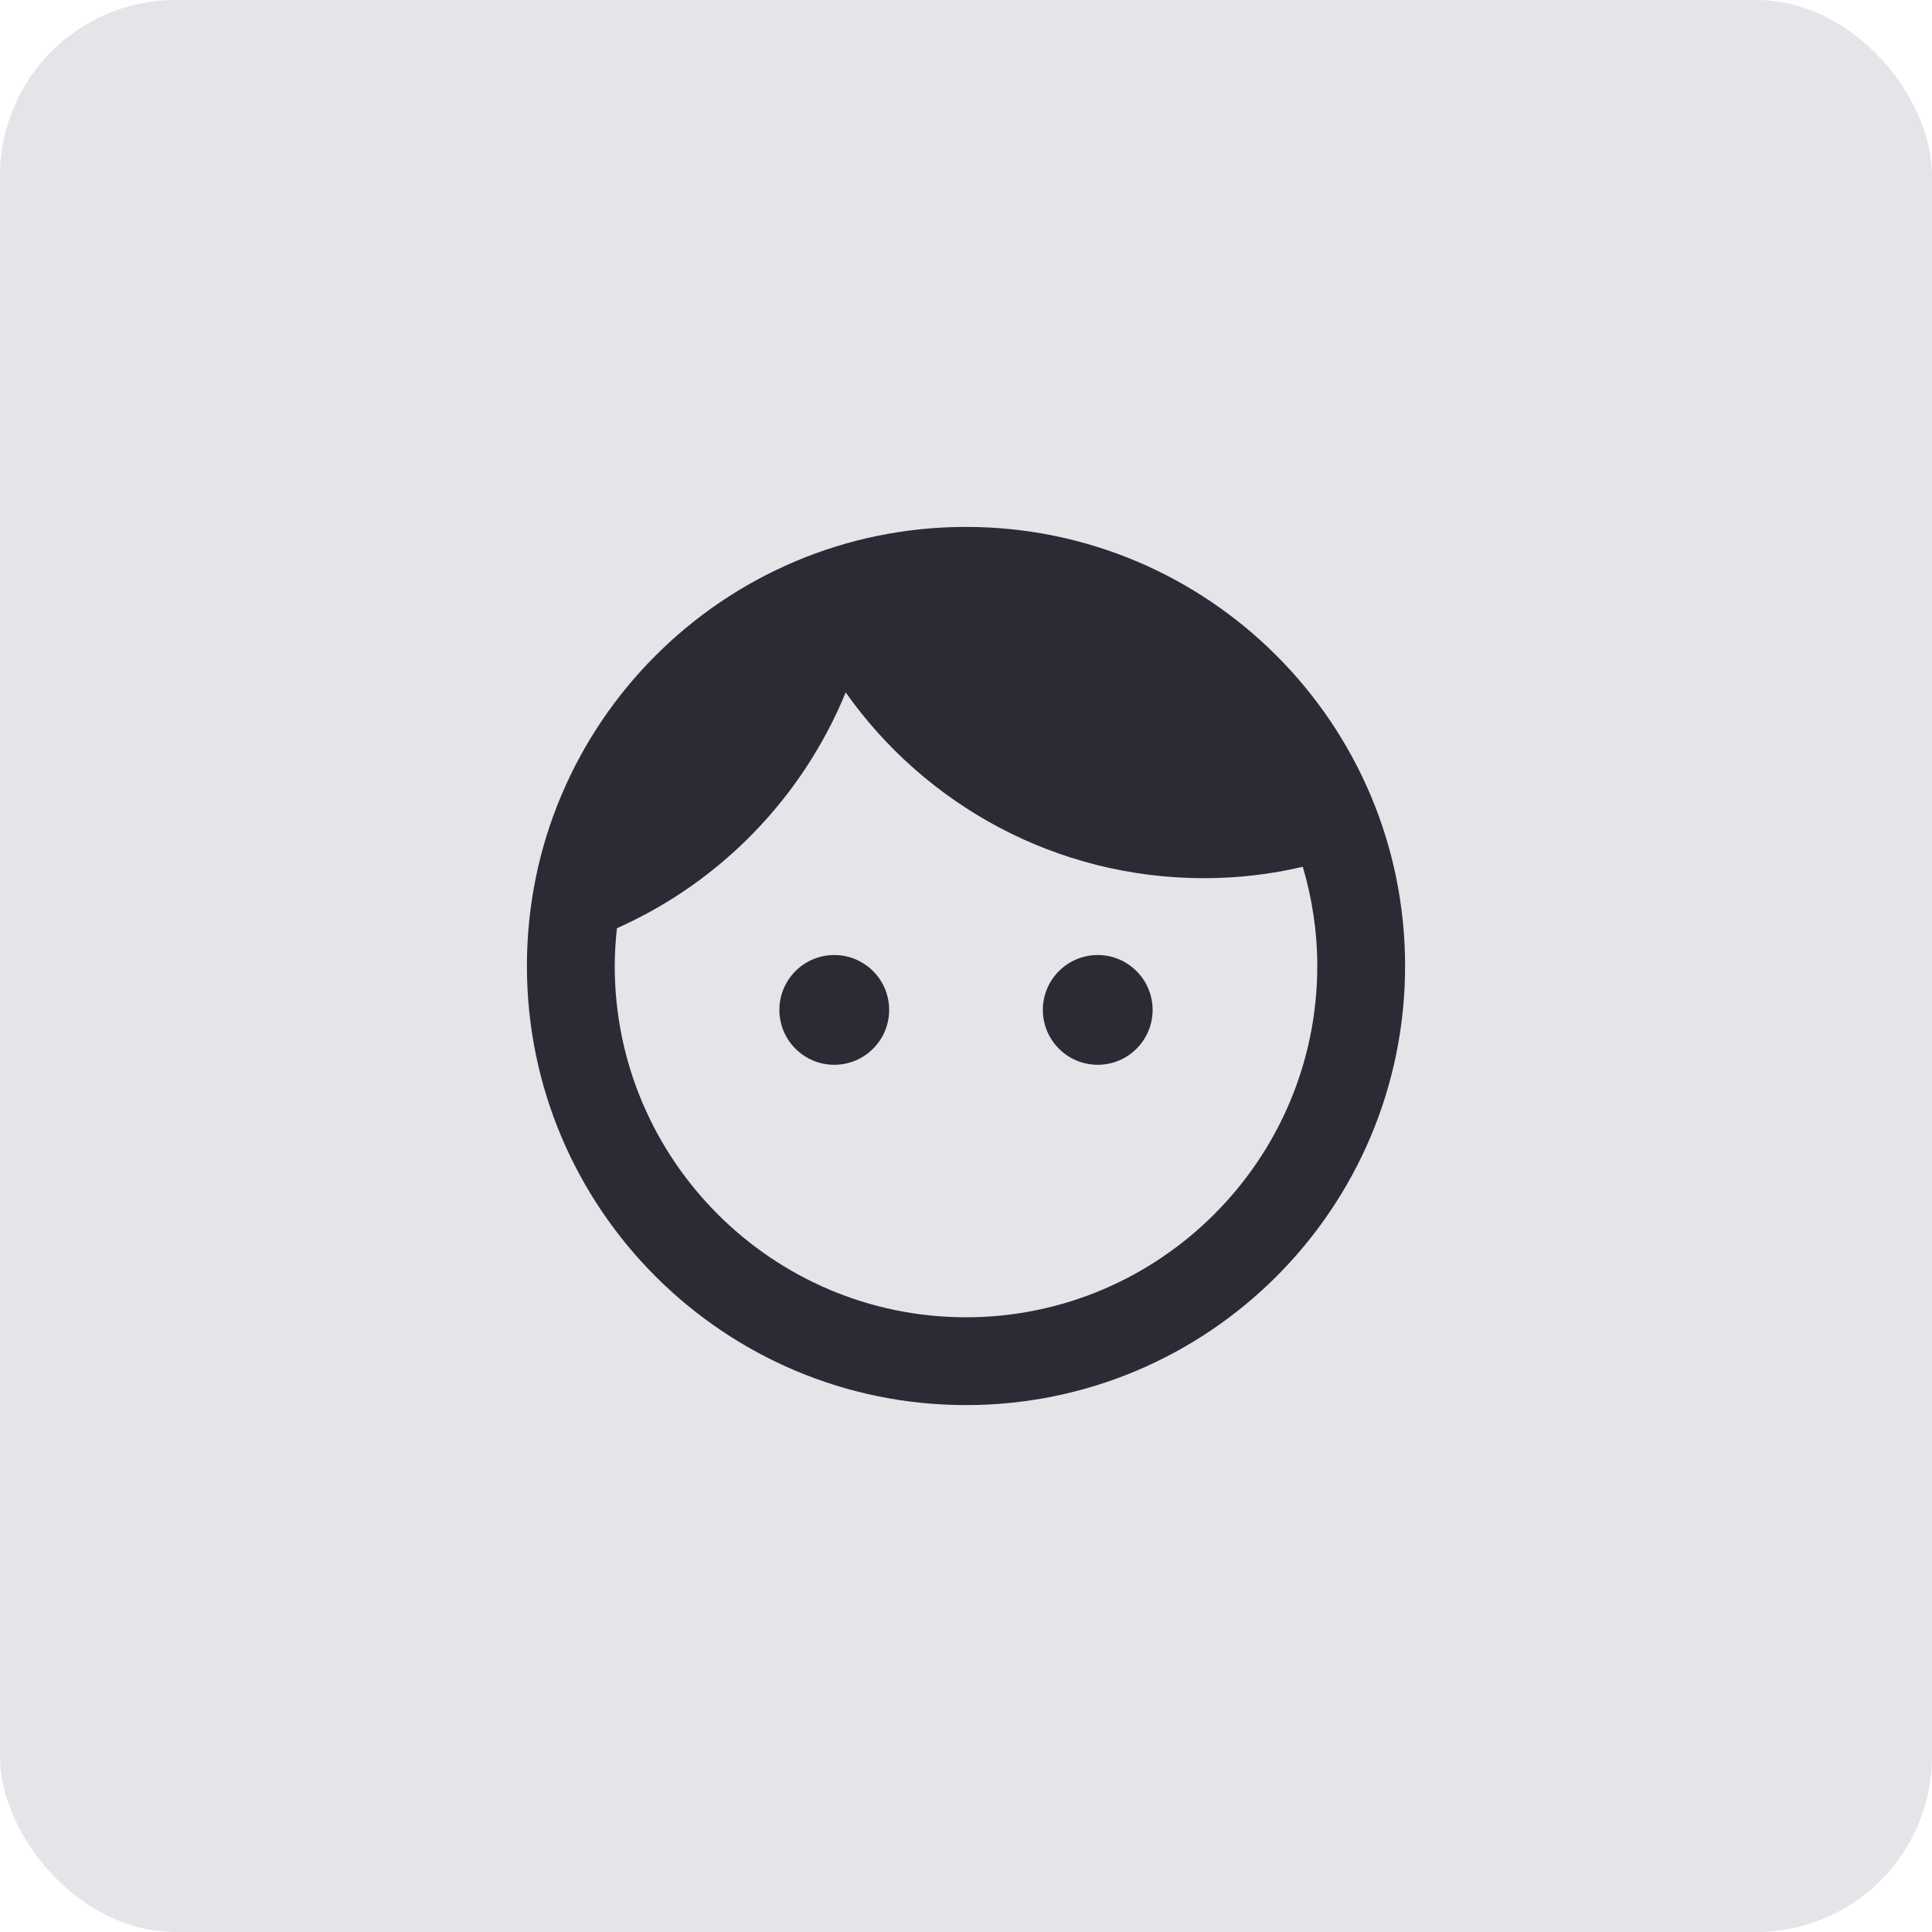
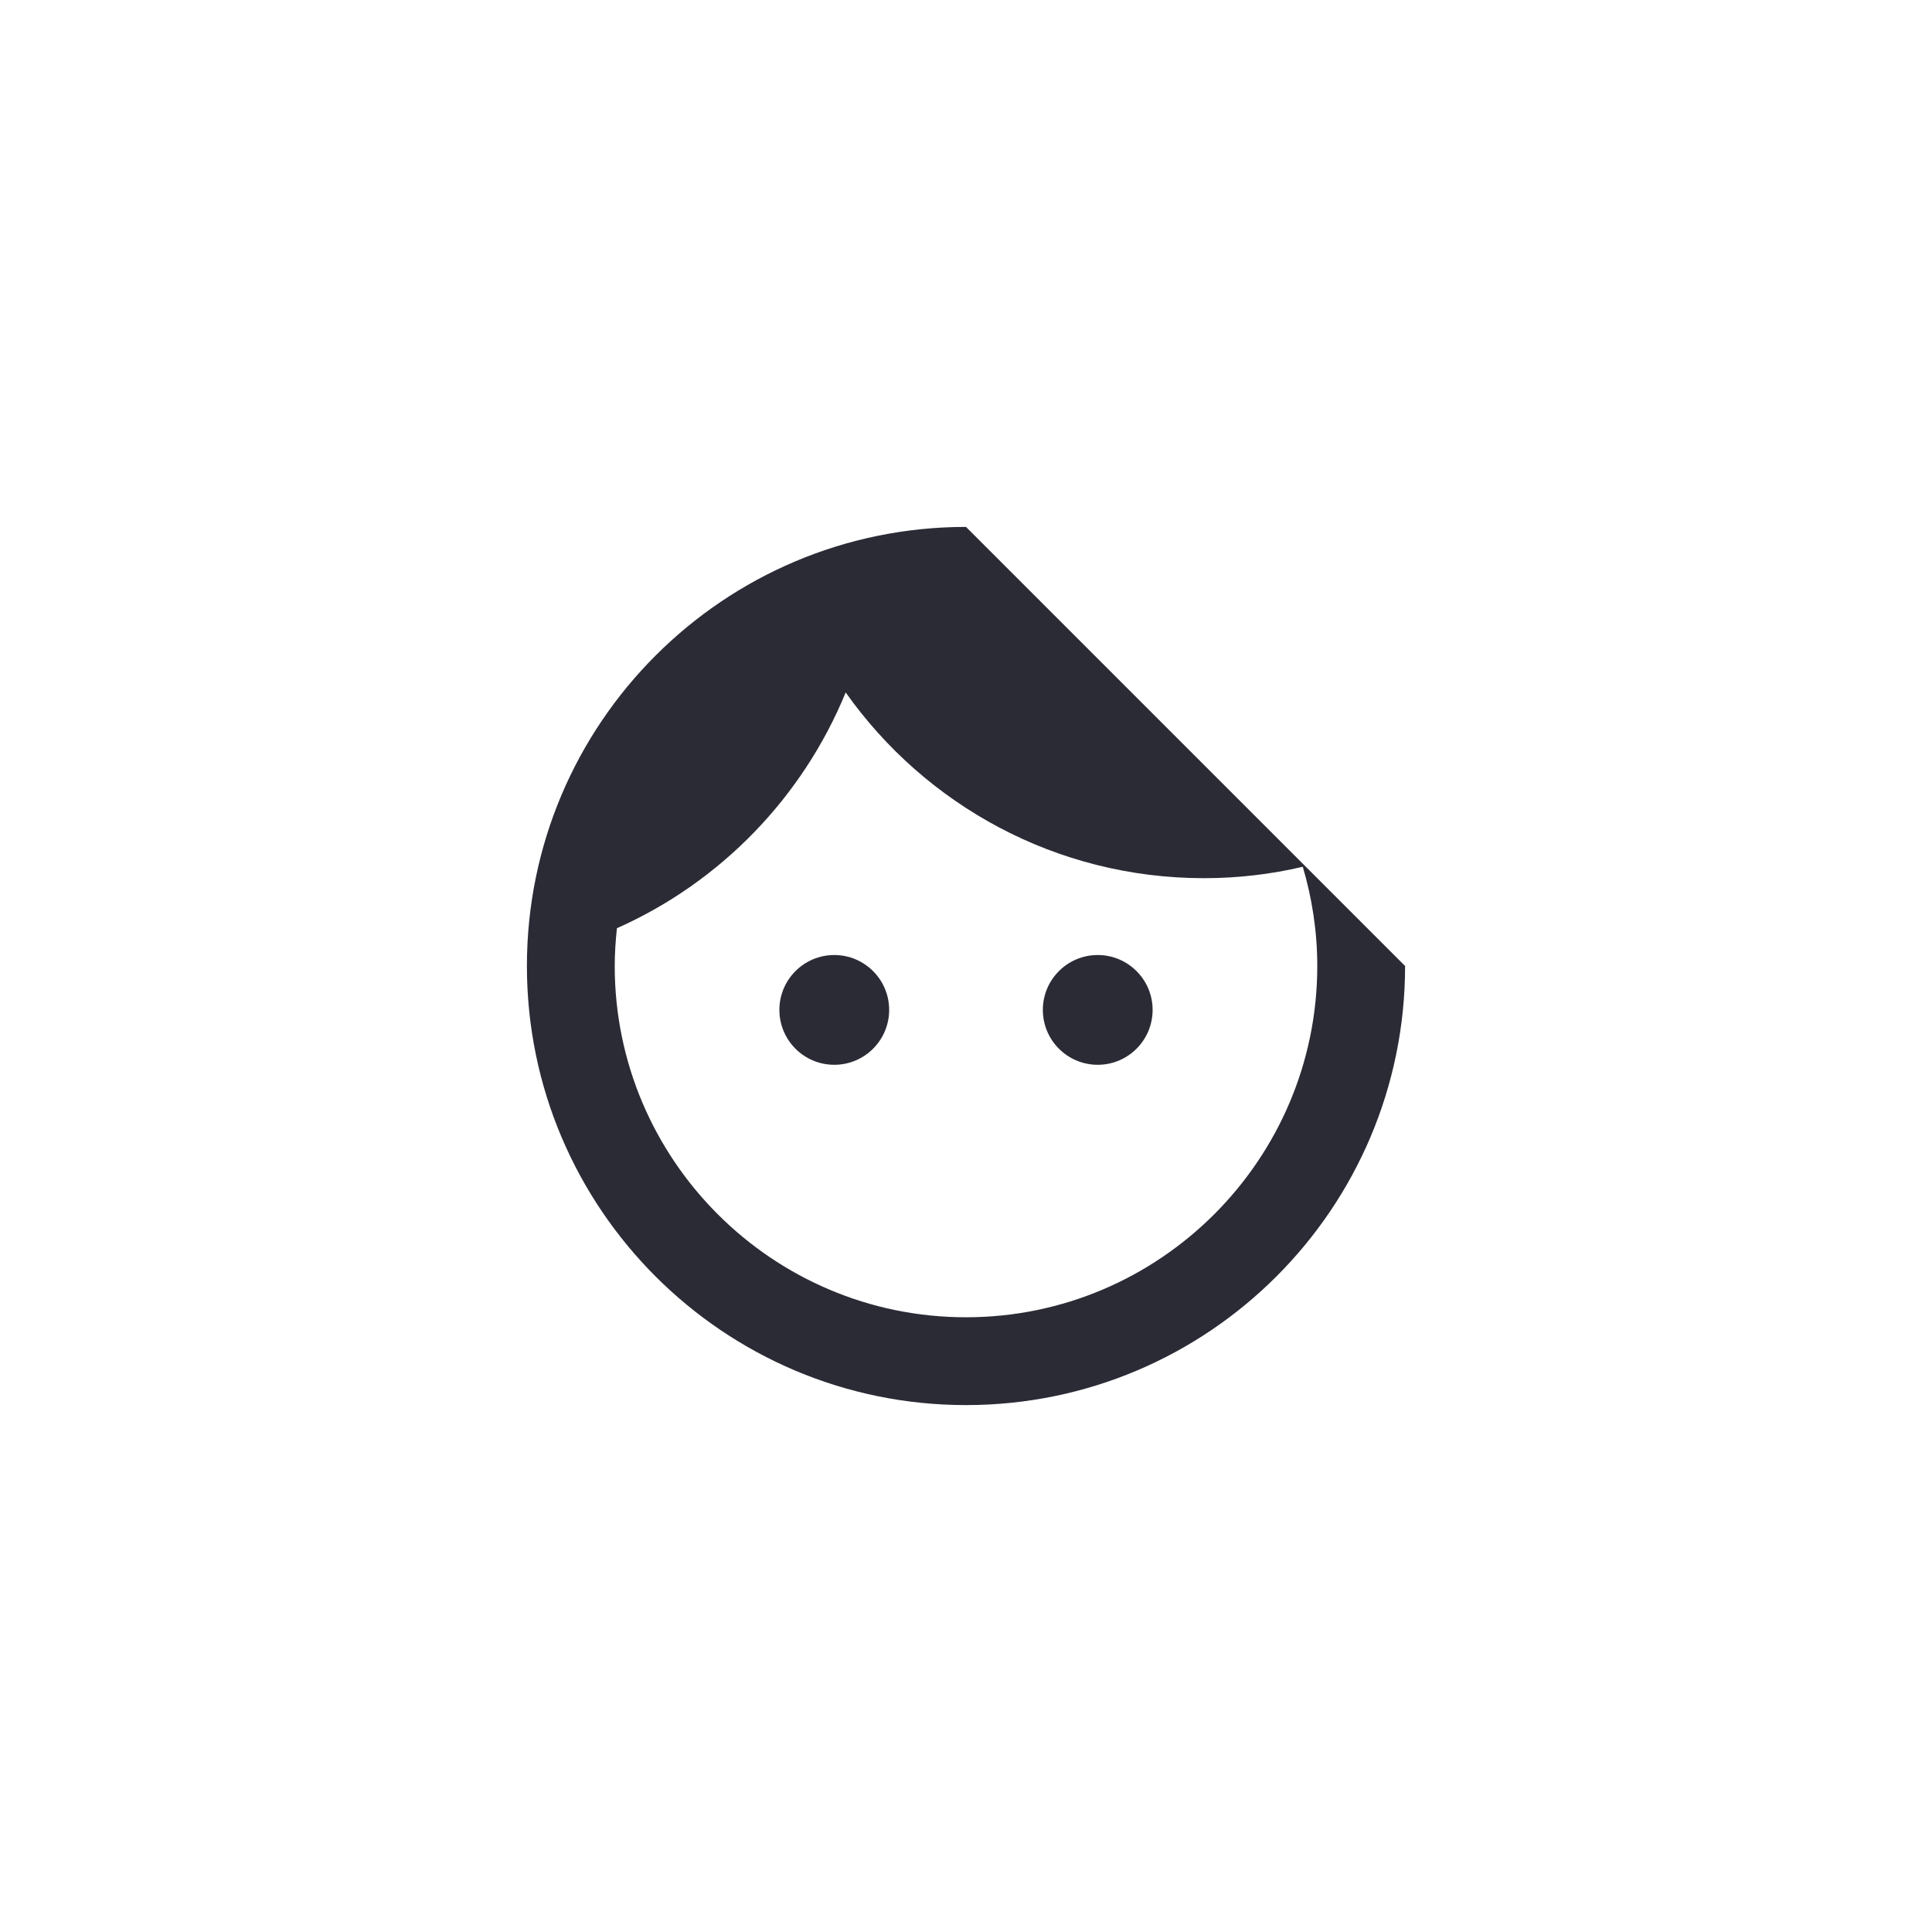
<svg xmlns="http://www.w3.org/2000/svg" width="44" height="44" viewBox="0 0 44 44" fill="none">
-   <rect width="44" height="44" rx="4" fill="#E5E5E9" />
-   <path d="M19 21.75C18.31 21.75 17.75 22.31 17.75 23C17.75 23.69 18.31 24.25 19 24.25C19.69 24.25 20.25 23.69 20.25 23C20.25 22.31 19.69 21.75 19 21.75ZM25 21.75C24.31 21.75 23.75 22.31 23.75 23C23.75 23.69 24.31 24.25 25 24.25C25.69 24.25 26.25 23.69 26.25 23C26.25 22.31 25.69 21.75 25 21.75ZM22 12C16.48 12 12 16.48 12 22C12 27.52 16.48 32 22 32C27.52 32 32 27.52 32 22C32 16.48 27.52 12 22 12ZM22 30C17.59 30 14 26.41 14 22C14 21.71 14.02 21.42 14.05 21.14C16.41 20.09 18.28 18.16 19.26 15.77C21.07 18.33 24.05 20 27.42 20C28.2 20 28.95 19.91 29.67 19.74C29.88 20.45 30 21.21 30 22C30 26.41 26.41 30 22 30Z" fill="#2B2B36" />
+   <path d="M19 21.75C18.31 21.75 17.75 22.31 17.75 23C17.75 23.69 18.31 24.25 19 24.25C19.69 24.25 20.25 23.69 20.25 23C20.25 22.31 19.69 21.75 19 21.75ZM25 21.75C24.31 21.75 23.75 22.31 23.75 23C23.75 23.69 24.31 24.25 25 24.25C25.69 24.25 26.25 23.69 26.25 23C26.25 22.31 25.69 21.75 25 21.75ZM22 12C16.48 12 12 16.48 12 22C12 27.52 16.48 32 22 32C27.52 32 32 27.52 32 22ZM22 30C17.59 30 14 26.41 14 22C14 21.71 14.02 21.42 14.05 21.14C16.41 20.09 18.28 18.16 19.26 15.77C21.07 18.33 24.05 20 27.42 20C28.2 20 28.95 19.91 29.67 19.74C29.88 20.45 30 21.21 30 22C30 26.41 26.41 30 22 30Z" fill="#2B2B36" />
</svg>